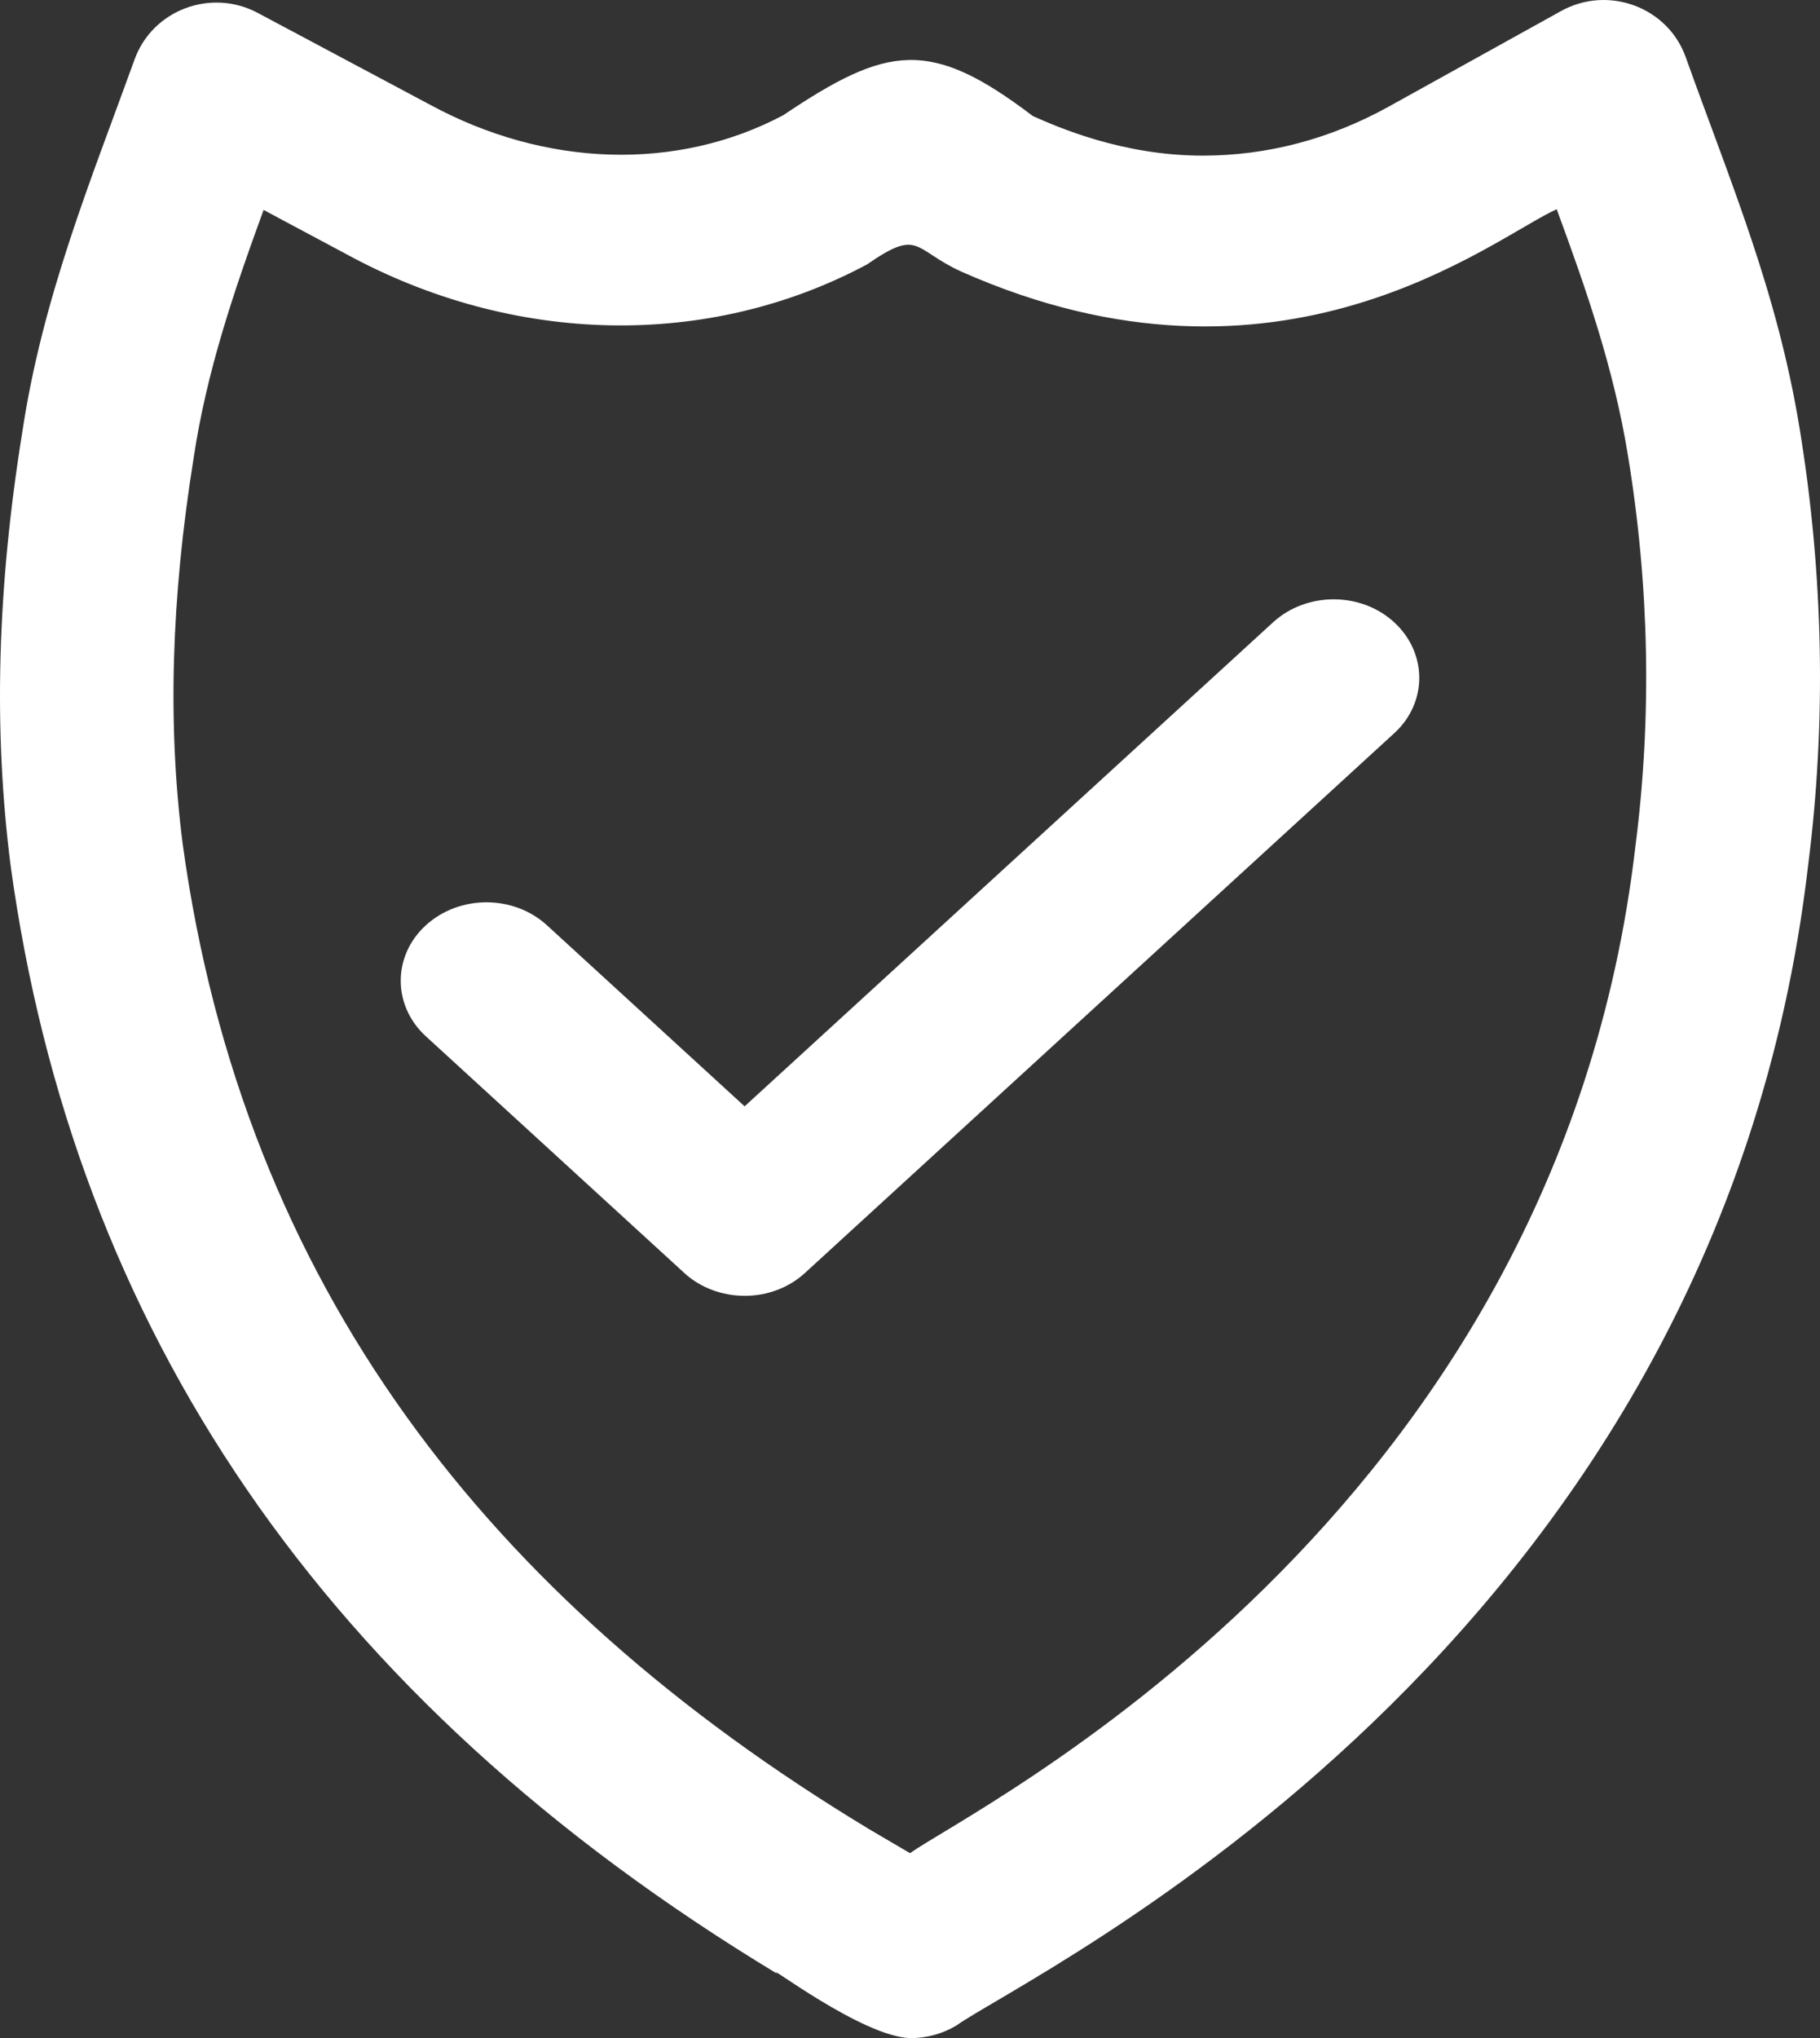
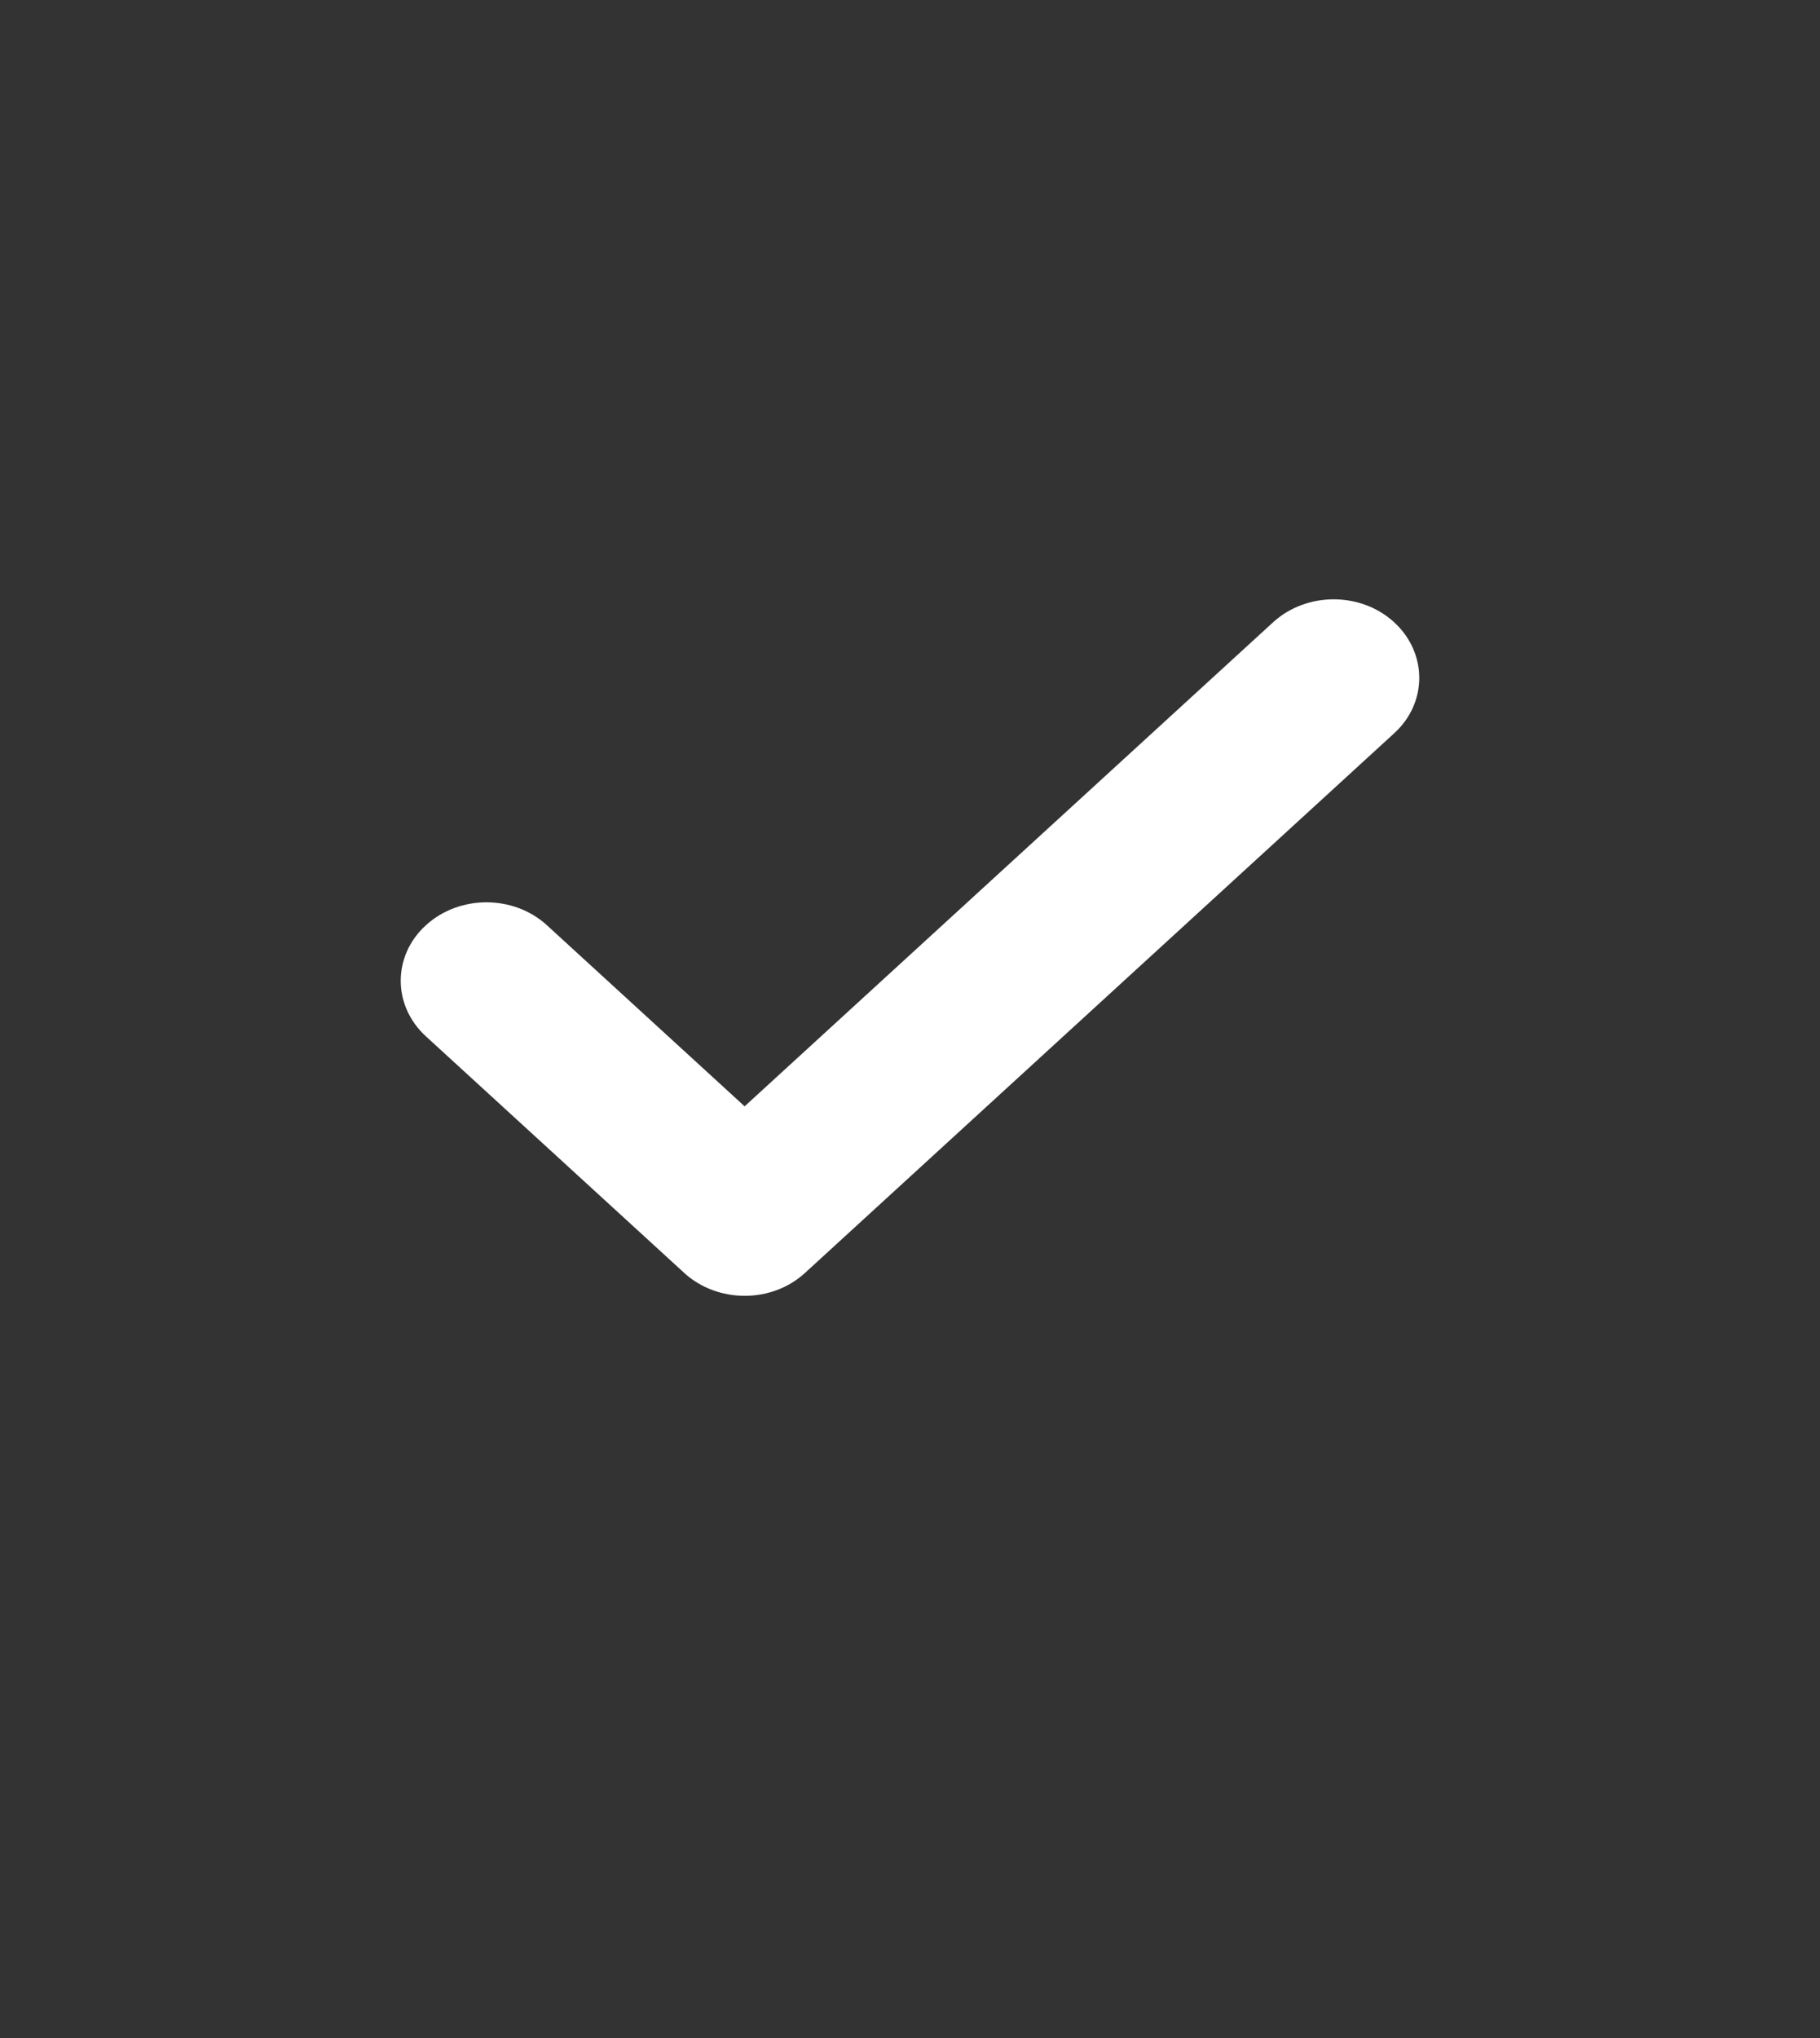
<svg xmlns="http://www.w3.org/2000/svg" width="109" height="122" viewBox="0 0 109 122" fill="none">
  <rect x="0" y="0" width="109" height="122" fill="#333333" stroke="none" />
-   <path fill-rule="evenodd" clip-rule="evenodd" d="M54.548 122C51.652 121.956 45.603 117.288 46.556 118.153C19.223 101.647 4.435 79.405 0.64 51.848C-0.403 43.692 -0.171 35.211 1.335 25.865C2.547 17.805 5.425 10.836 8.062 3.554C9.131 0.598 12.632 -0.722 15.439 0.774L25.746 6.264C32.677 10.032 40.571 10.259 46.914 6.893C53.159 2.697 55.707 2.268 61.855 6.946C63.316 7.593 67.2 9.316 72.028 9.316C75.878 9.316 79.619 8.337 83.129 6.405L93.49 0.662C96.314 -0.904 99.886 0.426 100.956 3.416C103.664 10.987 106.435 17.431 107.78 25.649C109.215 34.419 109.384 43.213 108.288 51.808C102.818 98.88 61.328 118.296 57.285 121.242C56.447 121.746 55.493 121.999 54.549 121.999L54.548 122ZM51.973 109.446L54.504 110.931C57.916 108.414 93.241 91.243 97.953 50.597C98.934 42.912 98.782 35.079 97.498 27.263C96.652 22.069 95.022 17.383 93.231 12.523C89.374 14.262 76.741 24.763 57.568 16.256C54.673 14.935 55.083 13.641 51.929 15.827C42.433 20.906 30.762 20.679 20.731 15.207L15.787 12.567C13.988 17.489 12.375 22.245 11.6 27.394C10.246 35.83 10.032 43.384 10.941 50.519C14.574 76.957 29.3 95.746 51.975 109.445L51.973 109.446Z" fill="white" />
-   <path fill-rule="evenodd" clip-rule="evenodd" d="M40.972 76.19L25.503 62.03C23.499 60.195 23.499 57.216 25.503 55.388C27.508 53.553 30.762 53.553 32.759 55.388L44.595 66.224L76.244 37.251C78.249 35.416 81.503 35.416 83.499 37.251C85.496 39.086 85.504 42.065 83.499 43.892L48.217 76.191C46.229 78.026 42.975 78.026 40.971 76.191L40.972 76.19Z" fill="white" />
+   <path fill-rule="evenodd" clip-rule="evenodd" d="M40.972 76.19L25.503 62.03C23.499 60.195 23.499 57.216 25.503 55.388C27.508 53.553 30.762 53.553 32.759 55.388L44.595 66.224L76.244 37.251C78.249 35.416 81.503 35.416 83.499 37.251C85.496 39.086 85.504 42.065 83.499 43.892L48.217 76.191C46.229 78.026 42.975 78.026 40.971 76.191Z" fill="white" />
</svg>